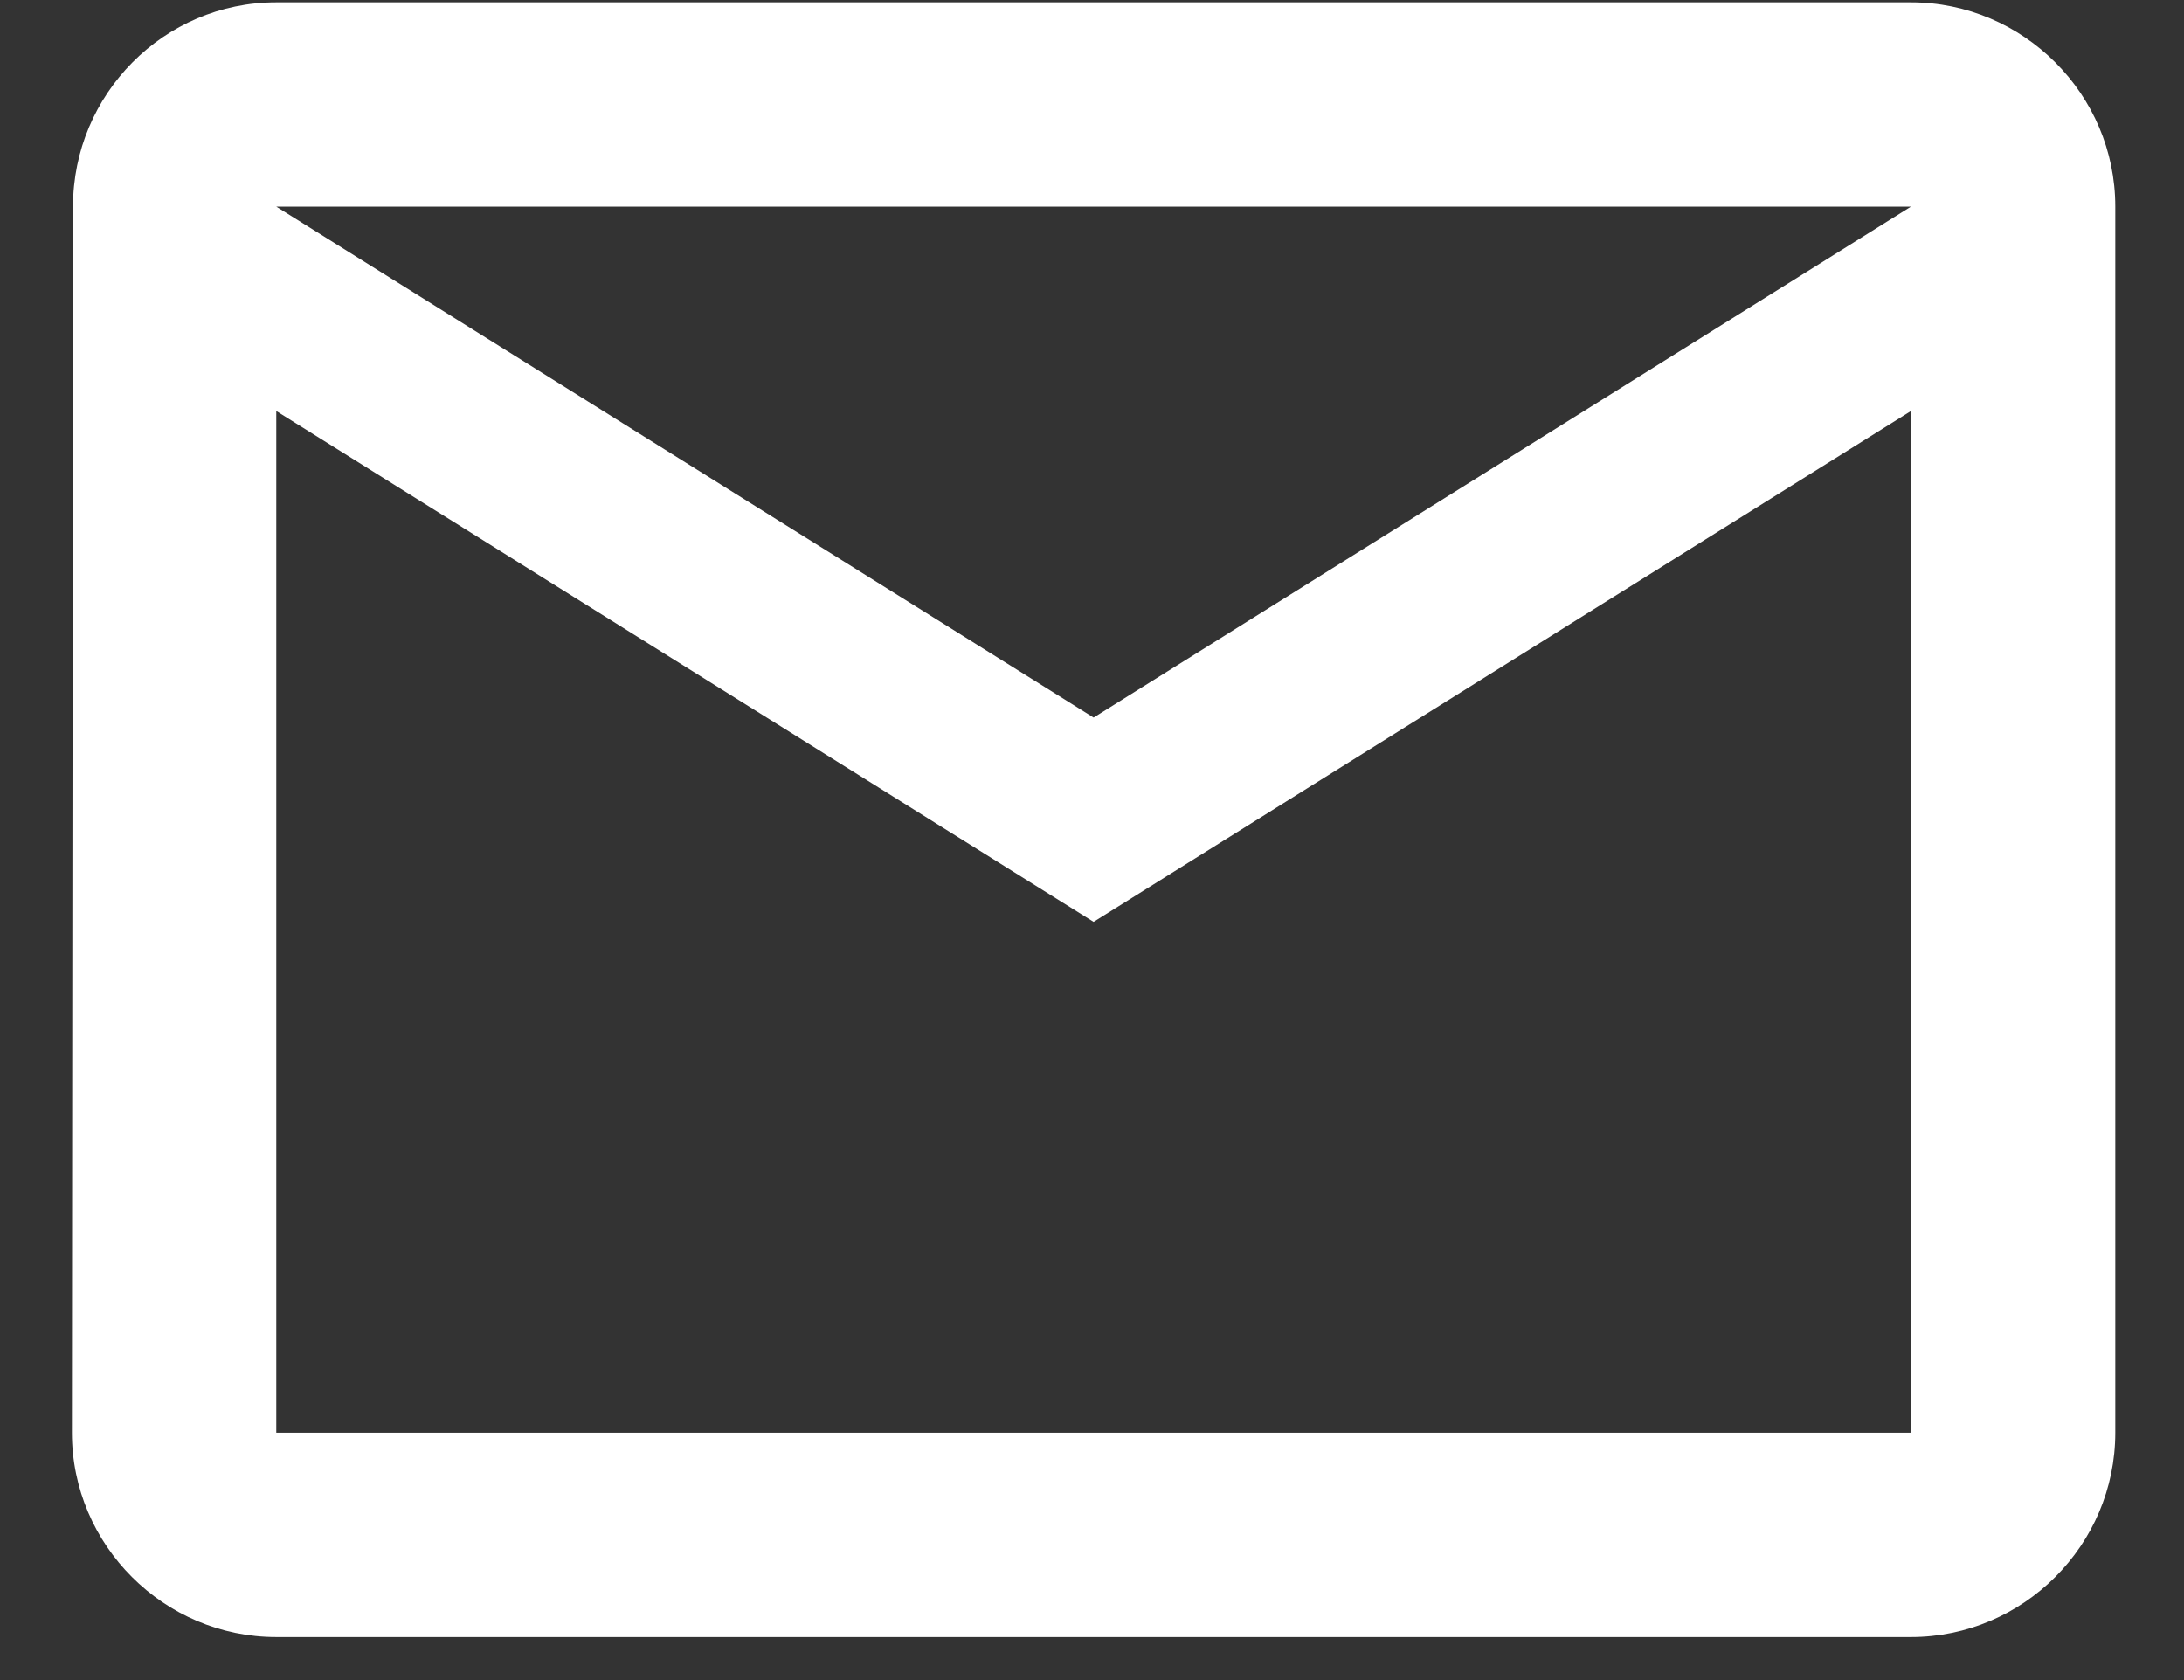
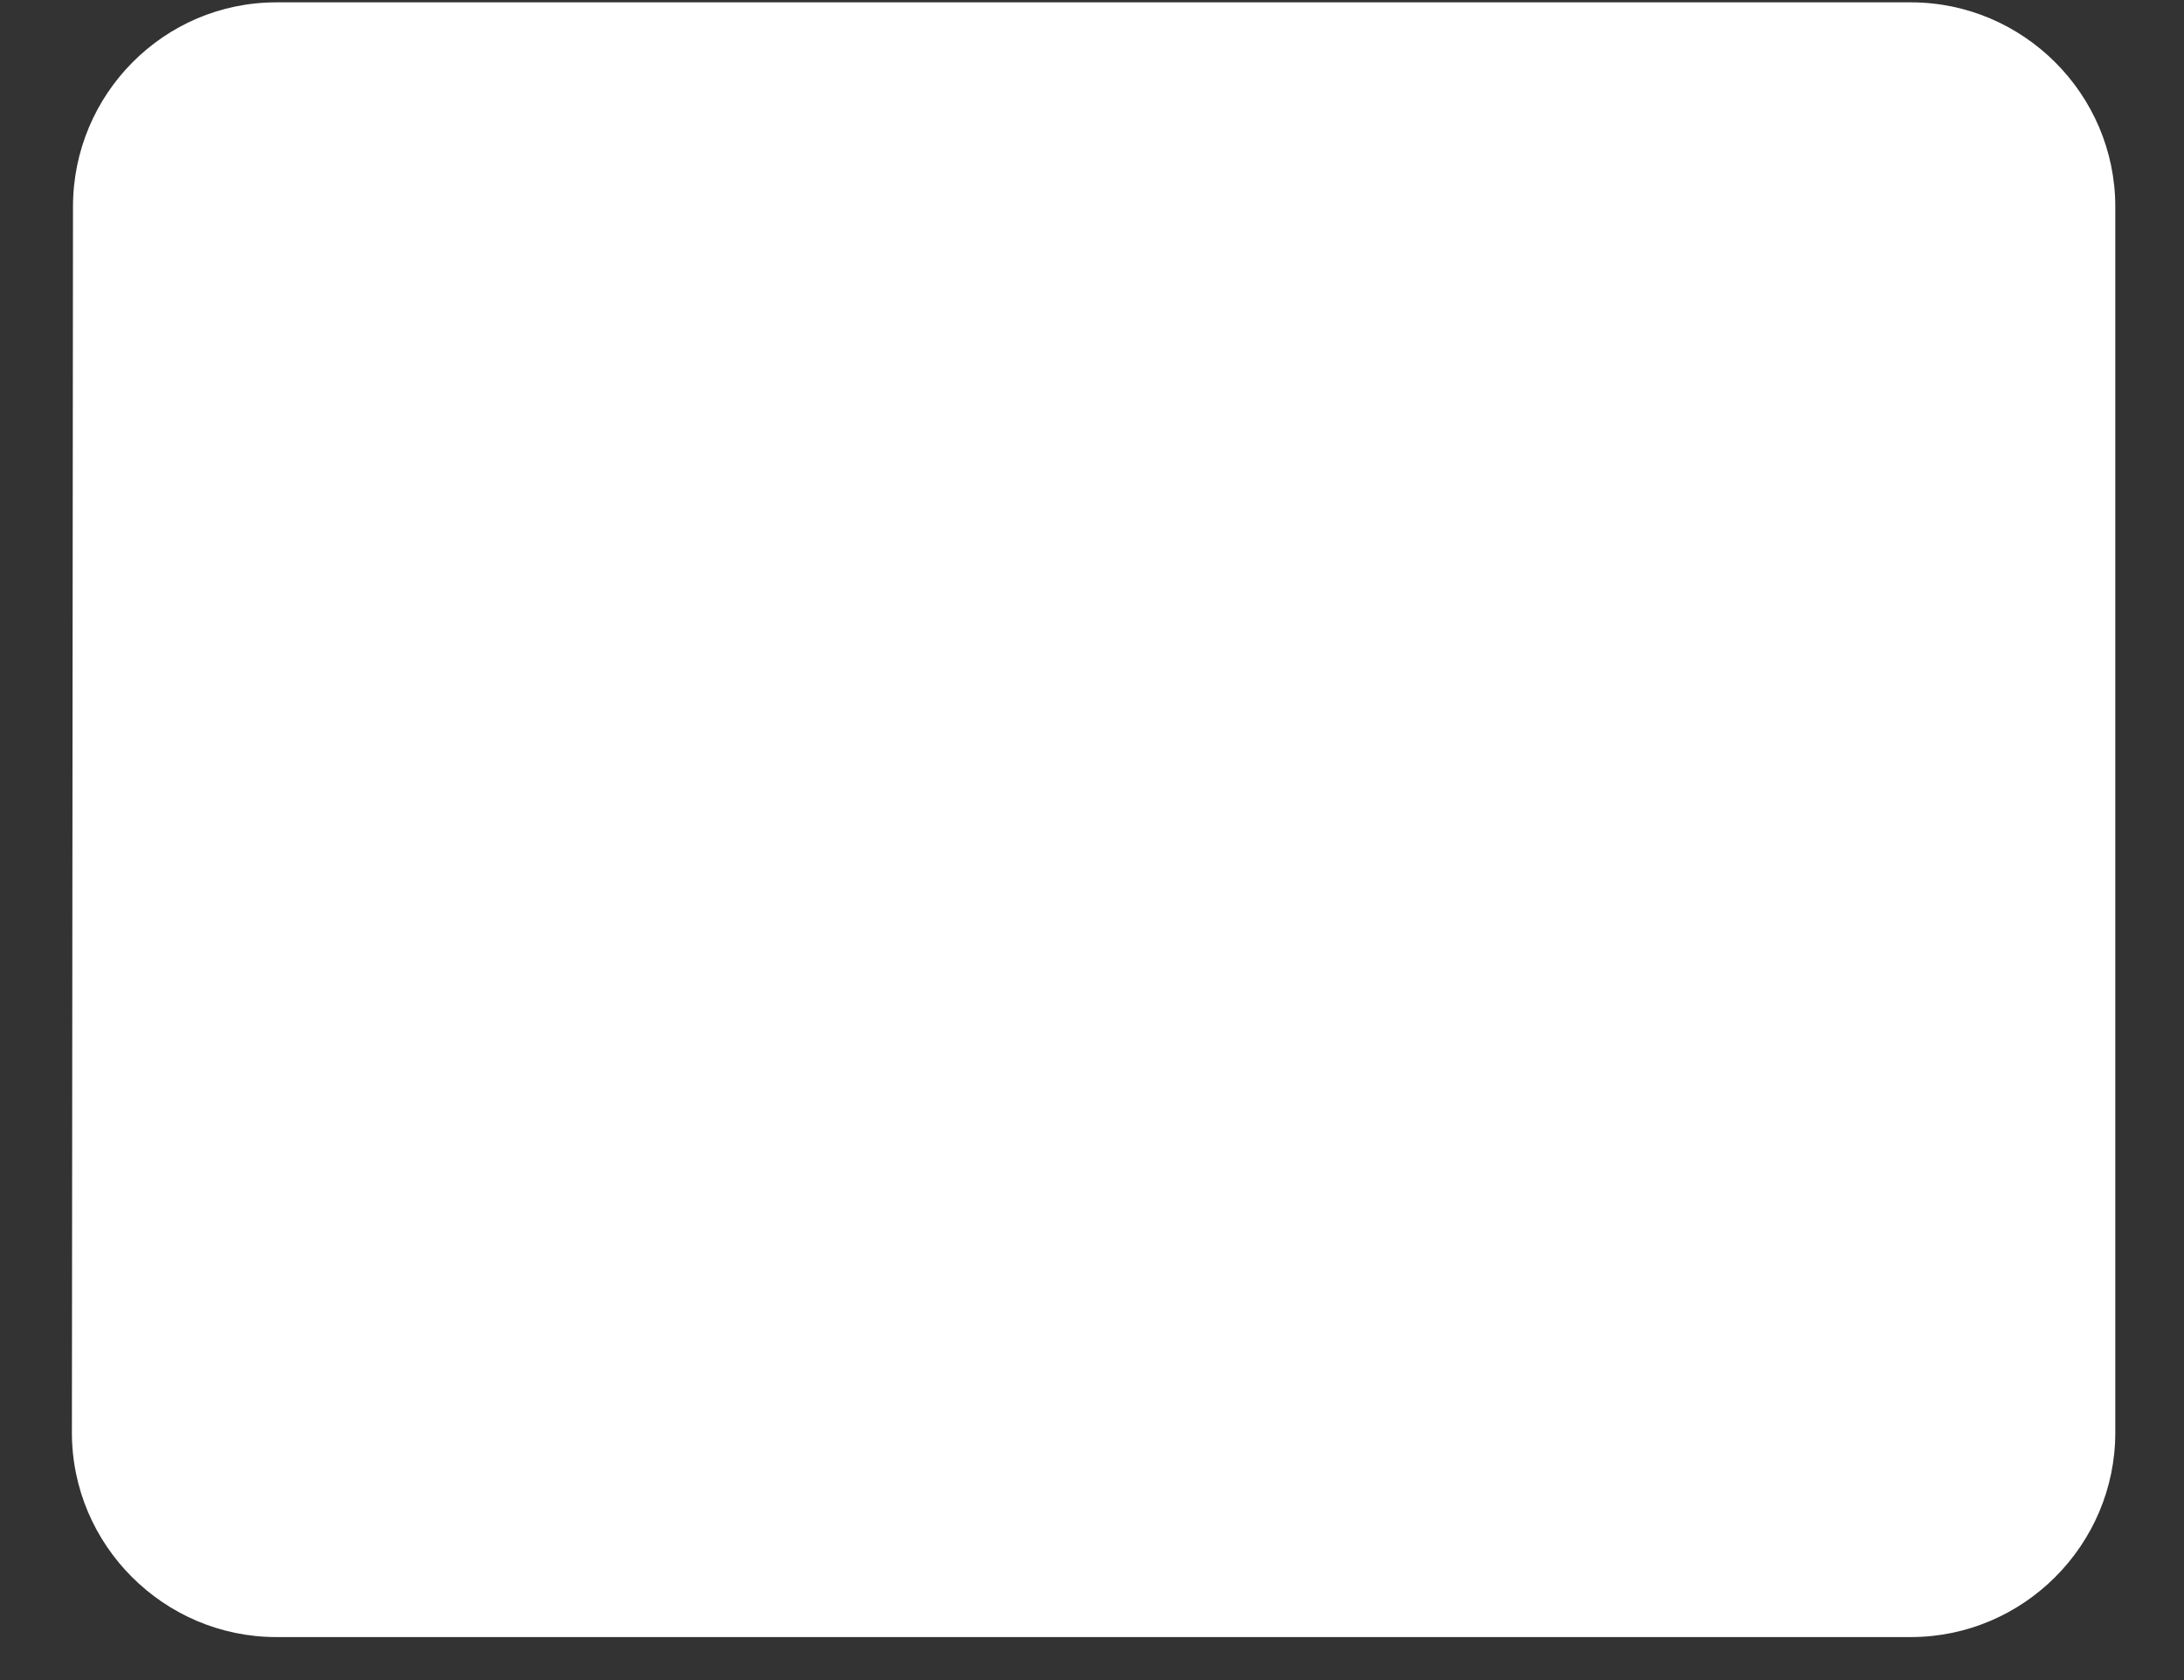
<svg xmlns="http://www.w3.org/2000/svg" width="26" height="20" viewBox="0 0 26 20" fill="none">
  <rect x="0" y="0" width="26" height="20" fill="#333333" stroke="none" />
-   <path d="M22.749 0.028H3.289C1.951 0.028 0.869 1.122 0.869 2.46L0.856 17.055C0.856 18.393 1.951 19.488 3.289 19.488H22.749C24.087 19.488 25.182 18.393 25.182 17.055V2.46C25.182 1.122 24.087 0.028 22.749 0.028ZM22.749 17.055H3.289V4.893L13.019 10.974L22.749 4.893V17.055ZM13.019 8.542L3.289 2.46H22.749L13.019 8.542Z" fill="white" />
+   <path d="M22.749 0.028H3.289C1.951 0.028 0.869 1.122 0.869 2.46L0.856 17.055C0.856 18.393 1.951 19.488 3.289 19.488H22.749C24.087 19.488 25.182 18.393 25.182 17.055V2.46C25.182 1.122 24.087 0.028 22.749 0.028ZH3.289V4.893L13.019 10.974L22.749 4.893V17.055ZM13.019 8.542L3.289 2.46H22.749L13.019 8.542Z" fill="white" />
</svg>